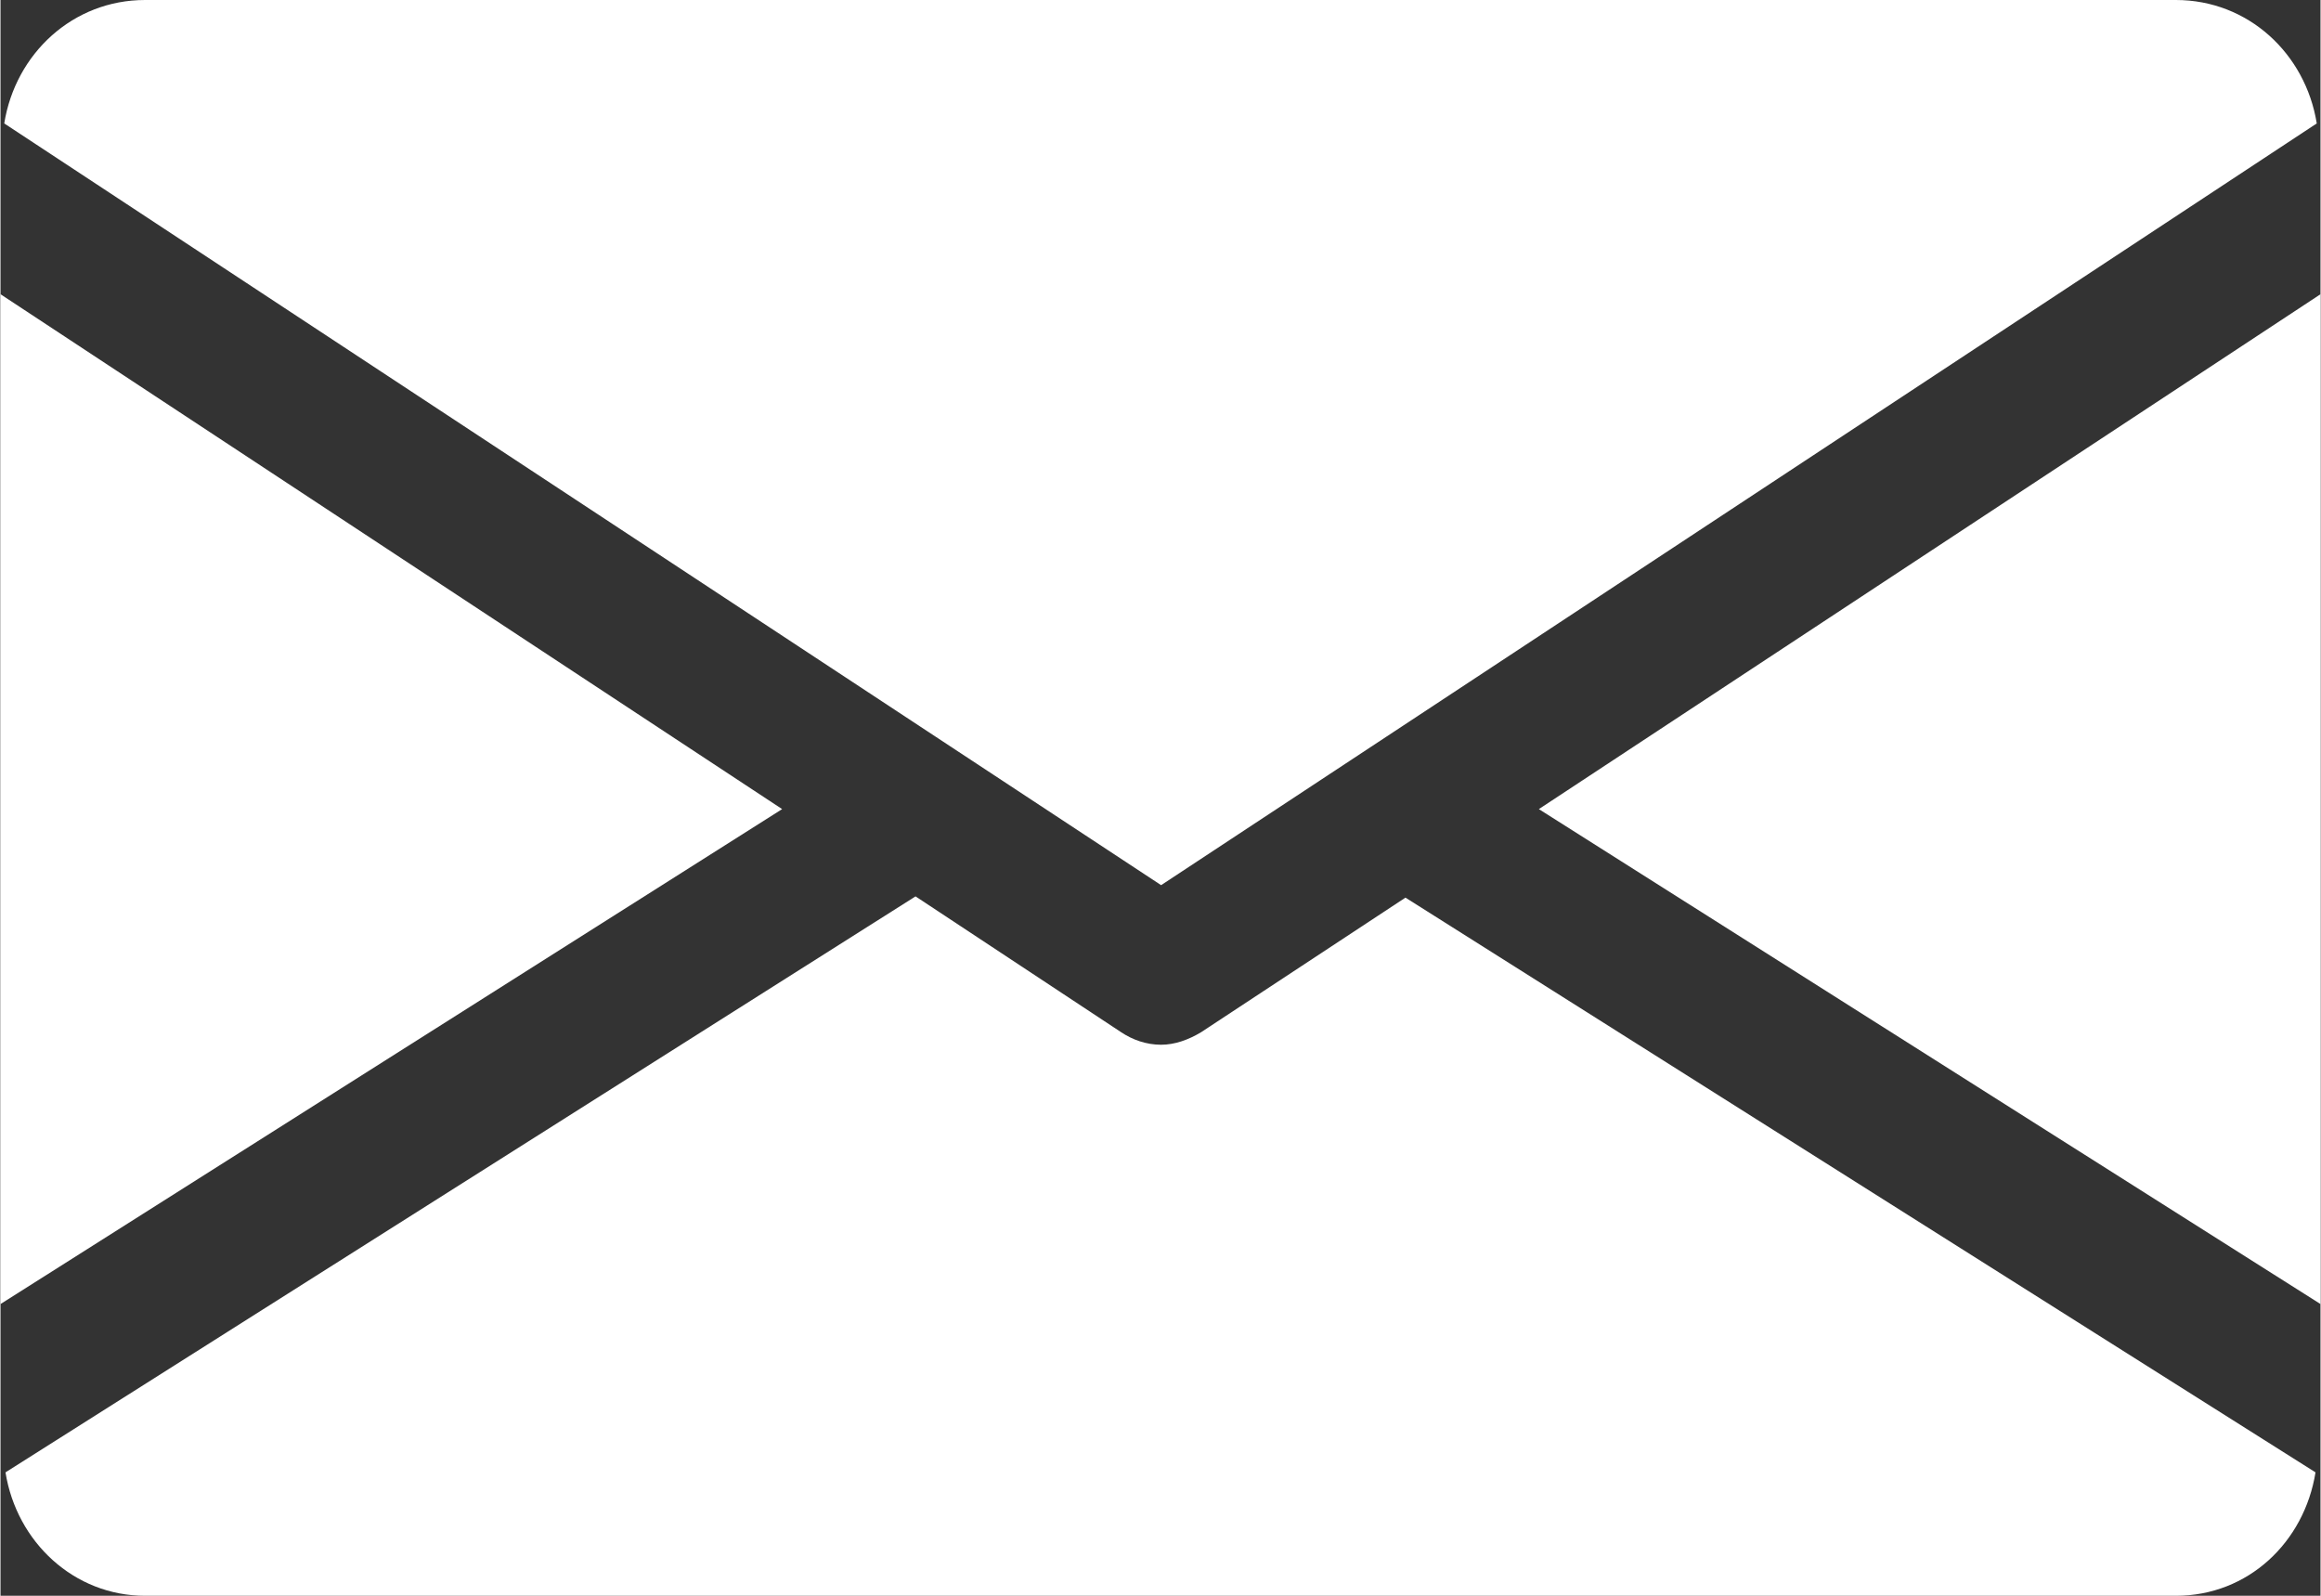
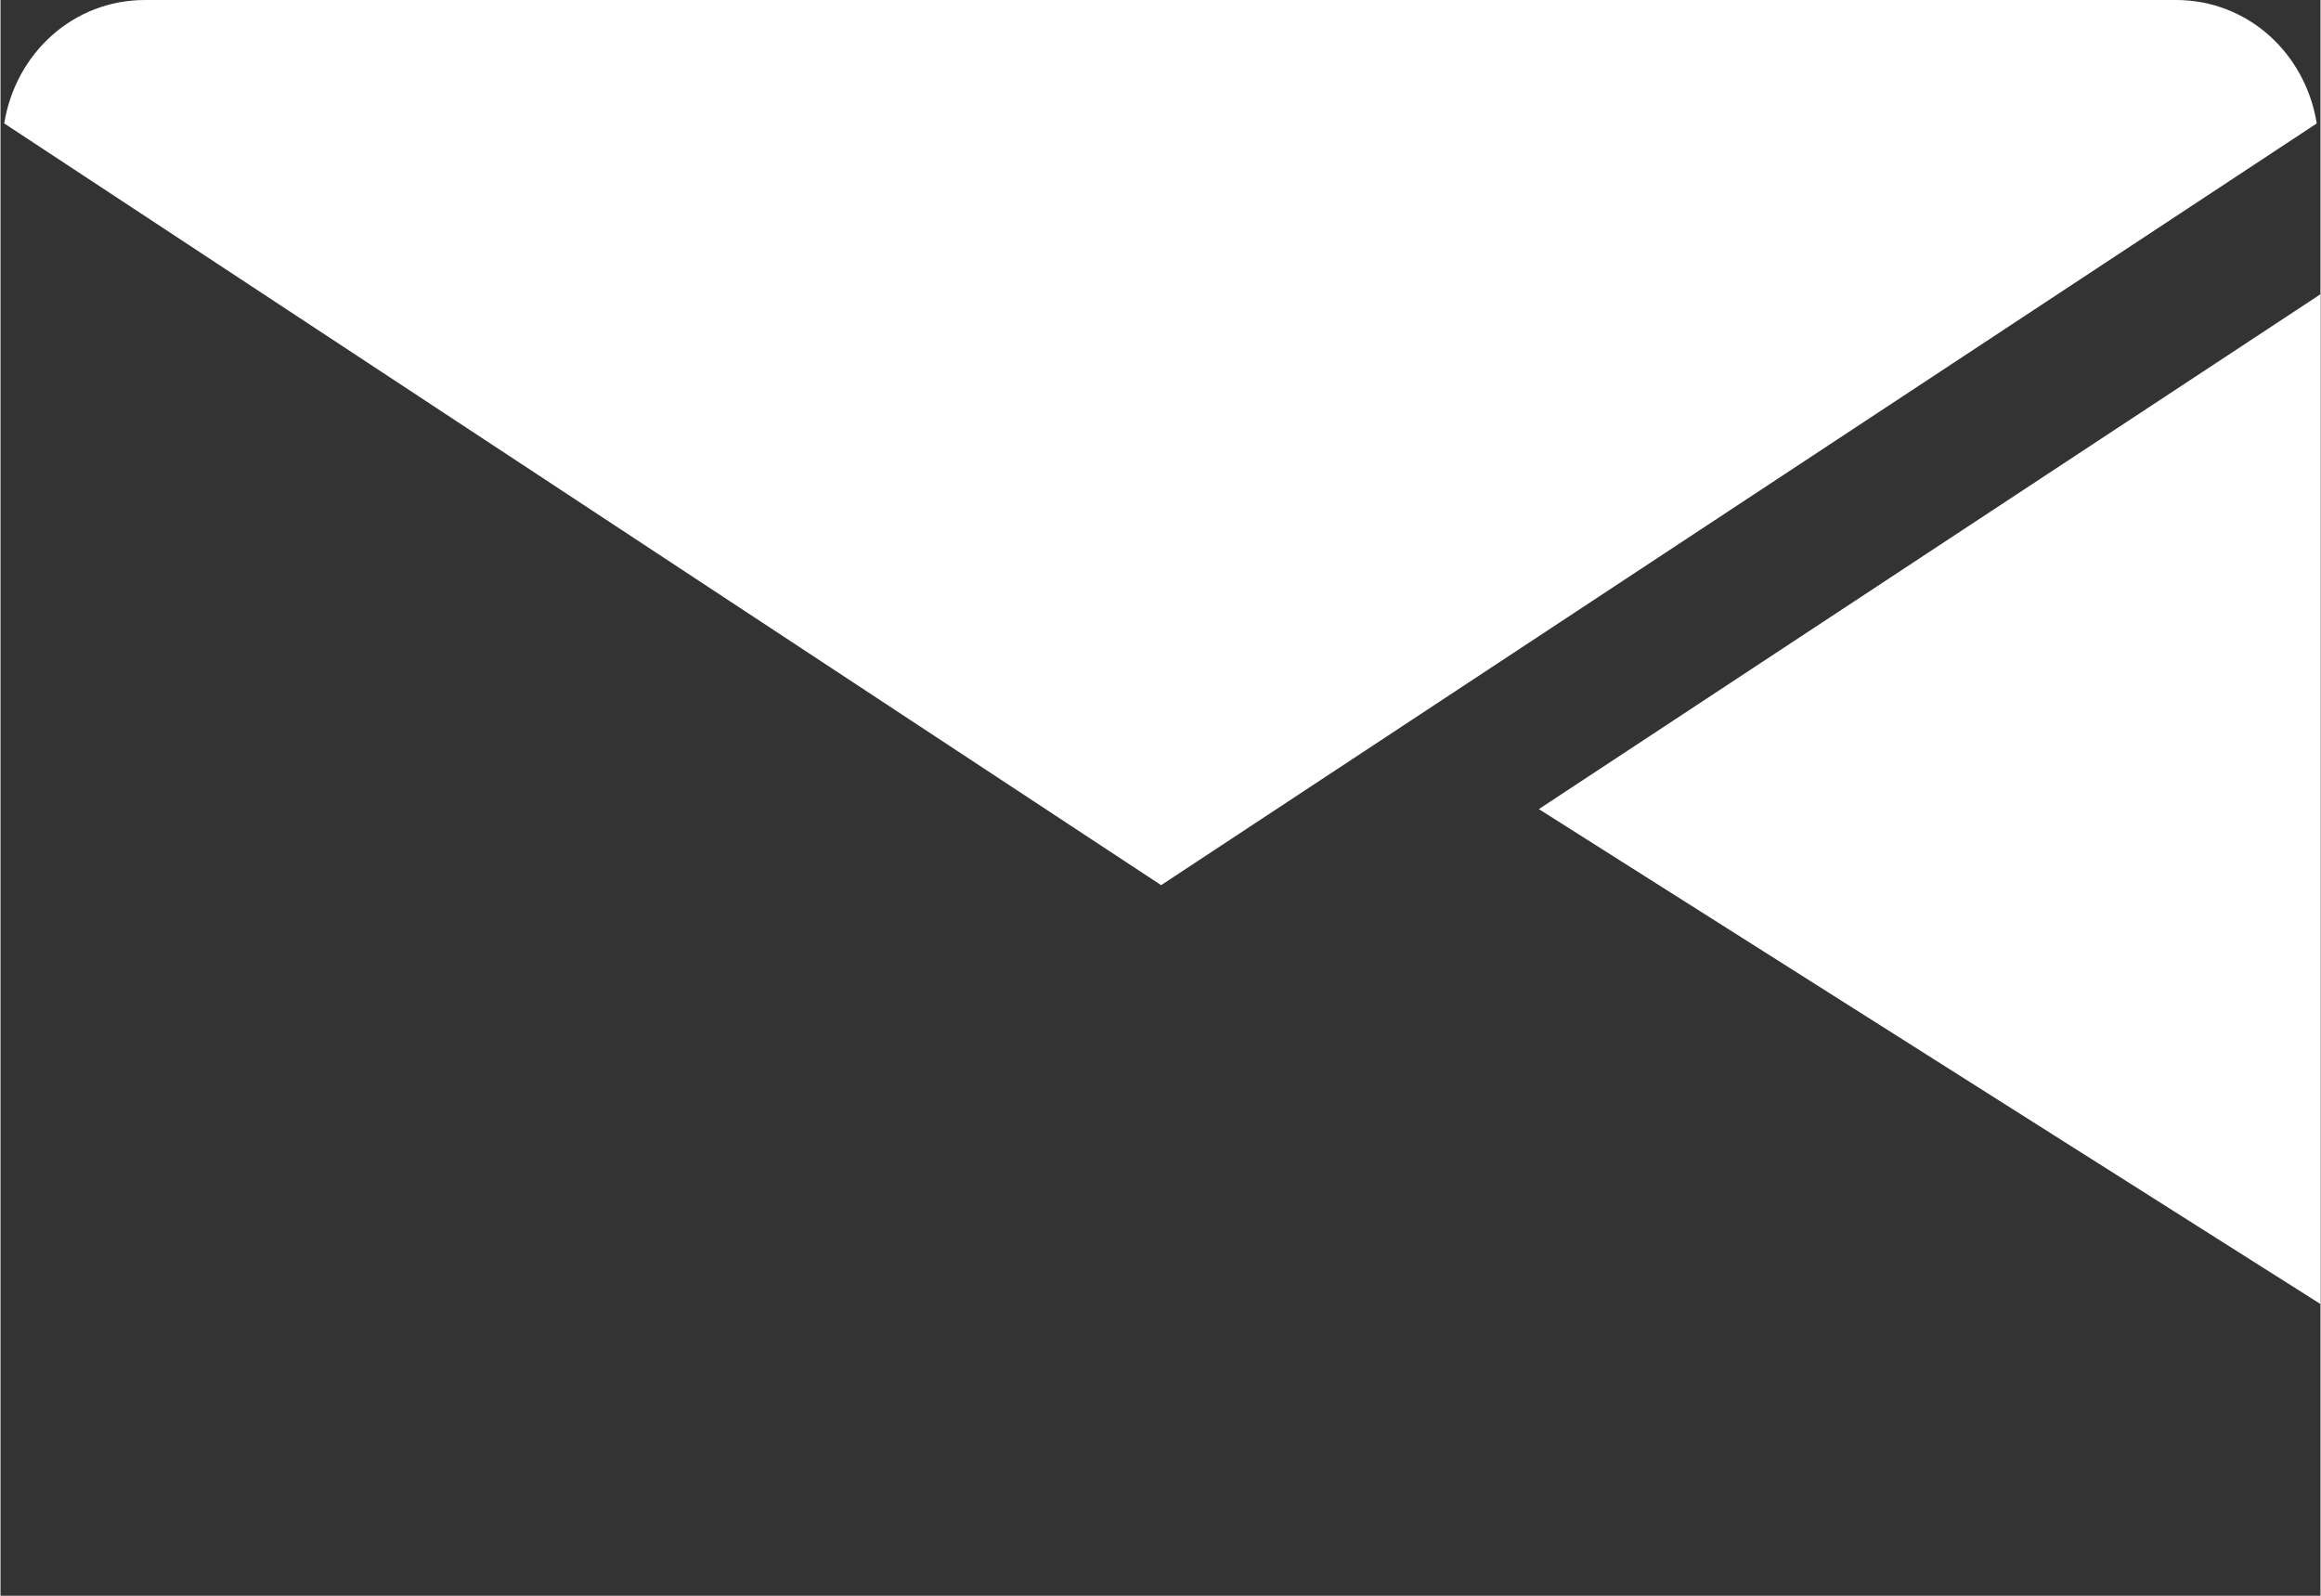
<svg xmlns="http://www.w3.org/2000/svg" xml:space="preserve" width="98.552mm" height="67.755mm" style="shape-rendering:geometricPrecision; text-rendering:geometricPrecision; image-rendering:optimizeQuality; fill-rule:evenodd; clip-rule:evenodd" viewBox="0 0 1861 1280">
  <rect x="0" y="0" width="1861" height="1280" fill="#333333" stroke="none" />
  <defs>
    <style type="text/css">  .fil0 {fill:white}  </style>
  </defs>
  <g id="Слой_x0020_1">
    <g id="_2232769921936">
      <g>
        <g>
          <polygon class="fil0" points="1234,649 1861,1046 1861,236 " />
        </g>
      </g>
      <g>
        <g>
-           <polygon class="fil0" points="0,236 0,1046 627,649 " />
-         </g>
+           </g>
      </g>
      <g>
        <g>
          <path class="fil0" d="M1745 0l-1629 0c-58,0 -104,43 -113,99l928 611 927 -611c-9,-56 -55,-99 -113,-99z" />
        </g>
      </g>
      <g>
        <g>
-           <path class="fil0" d="M1127 720l-164 108c-10,6 -21,10 -32,10 -12,0 -23,-4 -32,-10l-165 -109 -730 462c9,56 55,99 112,99l1629 0c58,0 103,-43 112,-99l-730 -461z" />
-         </g>
+           </g>
      </g>
      <g> </g>
      <g> </g>
      <g> </g>
      <g> </g>
      <g> </g>
      <g> </g>
      <g> </g>
      <g> </g>
      <g> </g>
      <g> </g>
      <g> </g>
      <g> </g>
      <g> </g>
      <g> </g>
      <g> </g>
    </g>
  </g>
</svg>